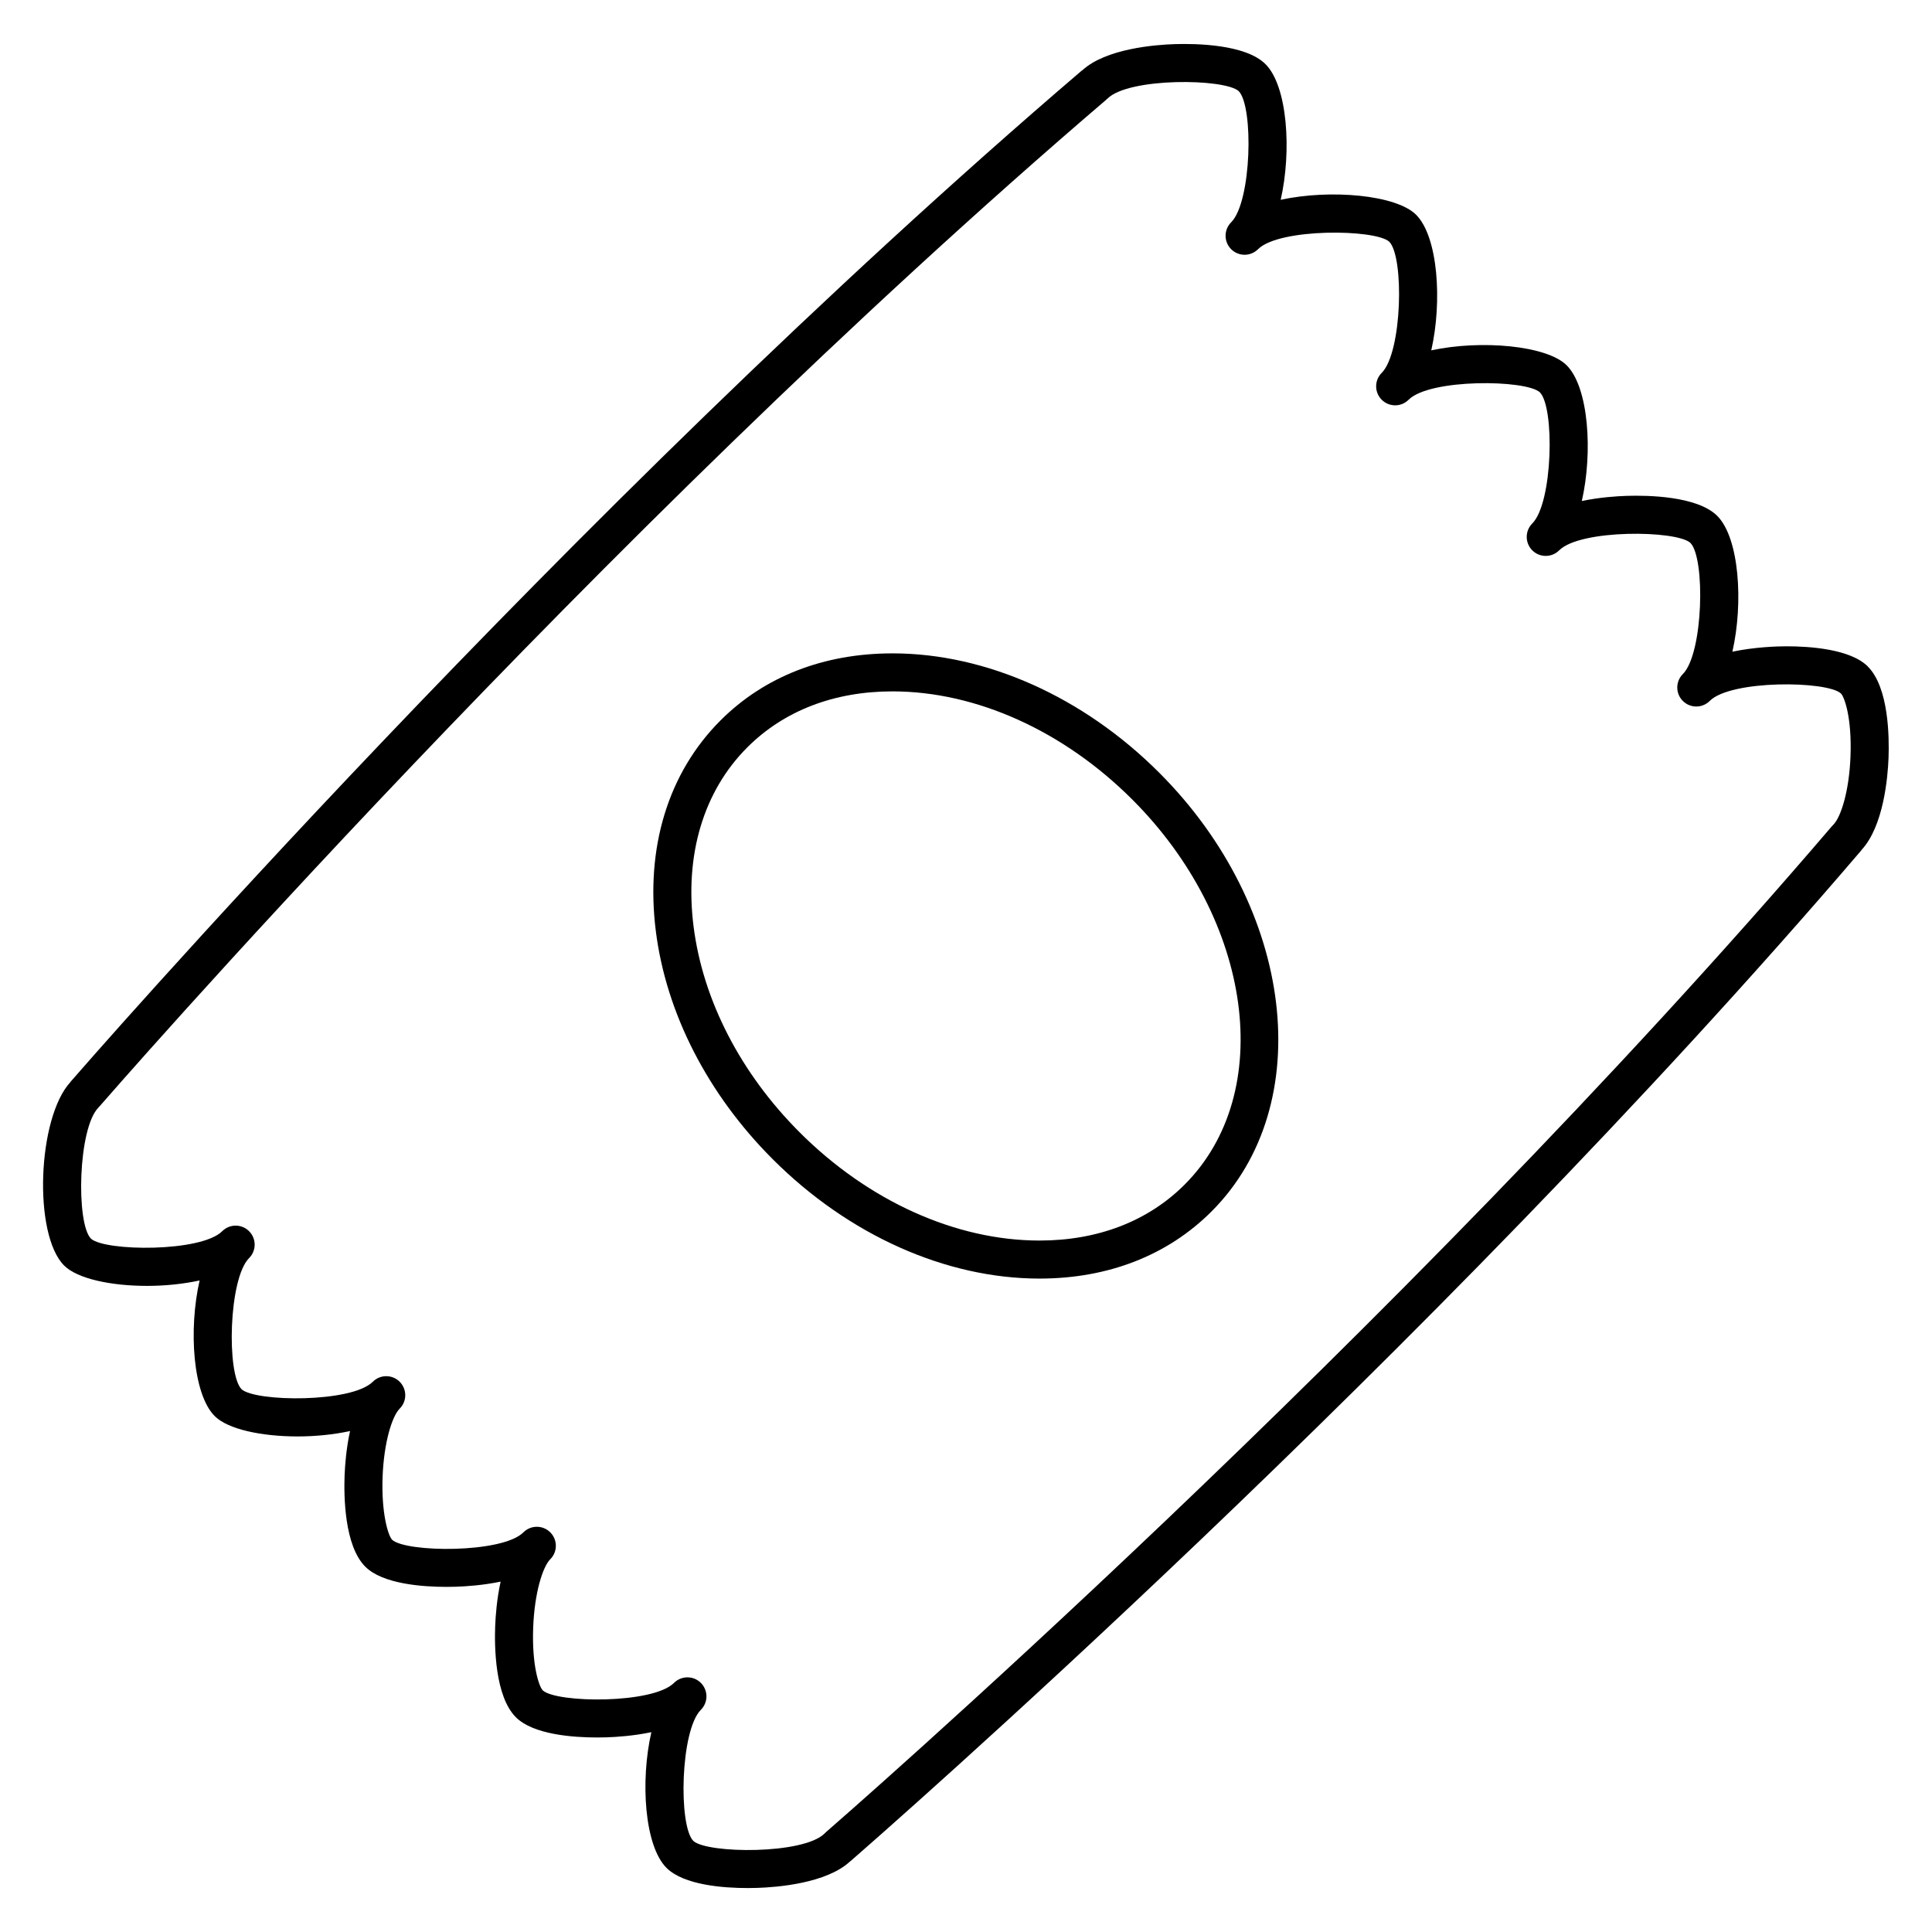
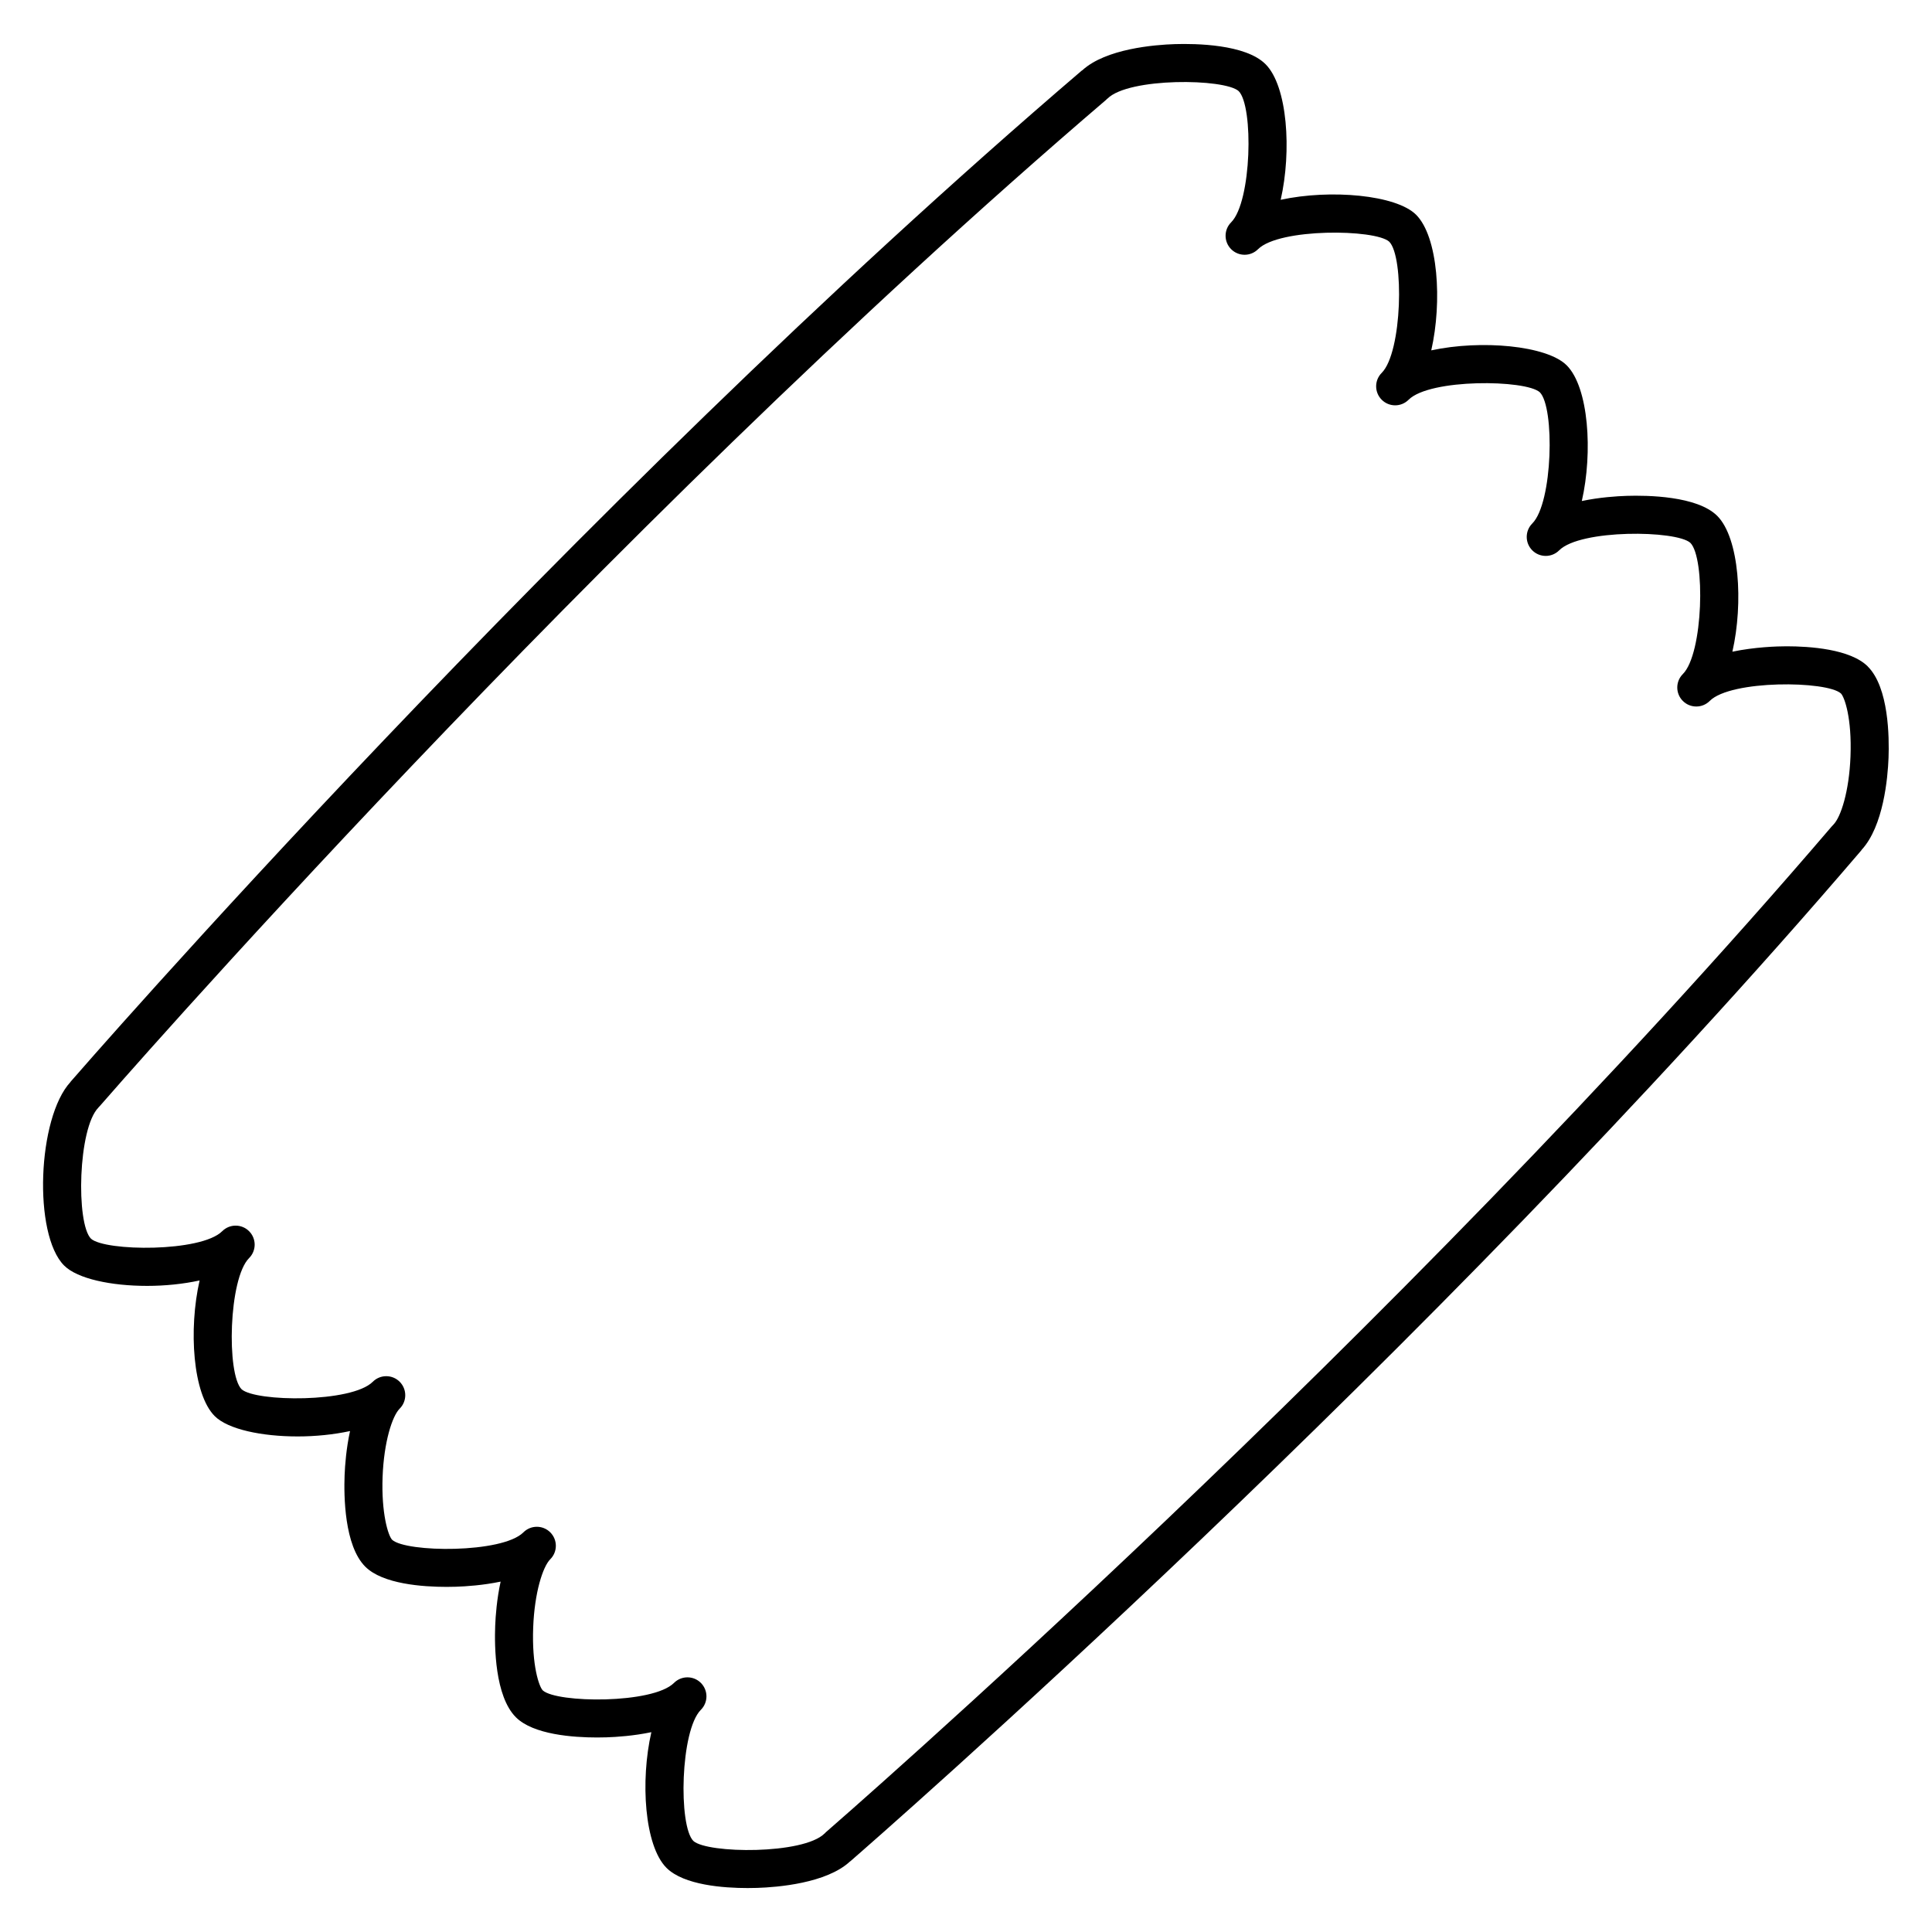
<svg xmlns="http://www.w3.org/2000/svg" fill="#000000" width="800px" height="800px" version="1.1" viewBox="144 144 512 512">
  <g>
-     <path d="m639 320.63c-4.648-4.656-15.488-5.356-21.531-5.356h-0.02c-2.574 0-8.438 0.195-14.348 1.43 2.953-12.93 1.832-30.137-4.004-35.98-5.305-5.309-18.566-5.488-24.008-5.316-2.672 0.086-7.227 0.387-11.891 1.367 2.949-12.922 1.832-30.117-4.004-35.957-5.273-5.273-22.715-6.82-35.895-3.969 2.938-12.918 1.82-30.102-4.016-35.938-5.273-5.273-22.711-6.82-35.887-3.965 2.941-12.918 1.824-30.102-4.016-35.941-5.305-5.309-18.559-5.481-24.008-5.316-5.371 0.168-18.309 1.215-24.551 6.941-0.055 0.039-0.117 0.051-0.168 0.098-137.02 117.16-266.61 266.4-267.91 267.9-0.023 0.031-0.031 0.074-0.059 0.105-8.766 9.473-9.941 40.395-1.684 48.648 3.527 3.527 12.496 5.391 21.992 5.391 4.715 0 9.531-0.488 13.906-1.438-2.941 12.918-1.828 30.109 4.004 35.945 3.527 3.527 12.496 5.391 21.992 5.391 4.699 0 9.508-0.488 13.871-1.426-1.008 4.609-1.34 9.094-1.441 11.723-0.207 5.422-0.09 18.641 5.481 24.215 4.621 4.625 15.27 5.356 21.543 5.356 0.934 0 1.77-0.016 2.469-0.039 2.664-0.086 7.199-0.383 11.855-1.355-1.008 4.613-1.34 9.105-1.441 11.73-0.207 5.426-0.086 18.645 5.488 24.219 4.621 4.621 15.242 5.356 21.52 5.356 0.941 0 1.785-0.016 2.492-0.039 2.672-0.086 7.219-0.387 11.887-1.367-2.949 12.914-1.832 30.113 4.004 35.953 4.621 4.621 15.246 5.356 21.52 5.356 0.938 0 1.785-0.016 2.488-0.039 5.394-0.168 18.414-1.219 24.633-7.008 0.031-0.023 0.07-0.035 0.102-0.059 0.02-0.02 0.176-0.152 0.258-0.223 0-0.004 0.012-0.012 0.016-0.016v-0.004c5.84-5.074 152.25-132.72 267.63-267.65 0.035-0.039 0.039-0.09 0.074-0.133 5.801-6.281 6.938-19.07 7.141-24.375 0.199-5.426 0.086-18.645-5.492-24.211zm-276.22 309c-0.055 0.051-0.082 0.121-0.137 0.172-0.035 0.035-0.086 0.051-0.121 0.086-5.621 5.621-31.051 5.344-34.77 1.988-4-4.004-3.461-29.316 1.988-34.762 1.969-1.969 1.969-5.152 0-7.125-1.969-1.969-5.152-1.969-7.125 0-5.629 5.621-31.043 5.34-34.77 1.988-0.957-0.957-2.934-6.5-2.543-16.707 0.352-9.23 2.543-16.07 4.527-18.055 1.969-1.969 1.969-5.152 0-7.125-1.969-1.969-5.152-1.969-7.125 0-5.621 5.621-31.055 5.34-34.773 1.98-1.066-1.066-2.906-7.059-2.539-16.703 0.352-9.234 2.543-16.078 4.527-18.062 1.969-1.969 1.969-5.152 0-7.125-1.969-1.969-5.152-1.969-7.125 0-5.613 5.617-31.043 5.344-34.77 1.988-4-4.004-3.457-29.316 1.988-34.762 1.969-1.969 1.969-5.152 0-7.125-1.969-1.969-5.152-1.969-7.125 0-5.617 5.617-31.039 5.344-34.77 1.988-4.004-4.004-3.461-29.32 1.988-34.77 0.051-0.051 0.066-0.109 0.105-0.16 0.039-0.047 0.102-0.059 0.137-0.105 1.309-1.496 130.4-150.17 266.86-266.84 0.055-0.047 0.074-0.109 0.121-0.156 0.047-0.047 0.117-0.059 0.168-0.109 5.629-5.629 31.039-5.344 34.762-1.988 4.004 4.004 3.461 29.32-1.988 34.773-1.969 1.969-1.969 5.152 0 7.125 0.984 0.984 2.273 1.477 3.562 1.477 1.289 0 2.578-0.492 3.562-1.477 5.621-5.613 31.039-5.344 34.762-1.996 4.004 4.004 3.465 29.32-1.984 34.77-1.969 1.969-1.969 5.152 0 7.125 0.984 0.984 2.273 1.477 3.562 1.477 1.289 0 2.578-0.492 3.562-1.477 5.621-5.629 31.043-5.352 34.77-1.988 4 4.004 3.461 29.32-1.988 34.77-1.969 1.969-1.969 5.16 0 7.129 0.984 0.984 2.273 1.473 3.562 1.473 1.289 0 2.578-0.492 3.562-1.477 5.621-5.629 31.035-5.344 34.762-1.988 4.004 4.004 3.461 29.32-1.988 34.773-1.969 1.969-1.969 5.16 0 7.129 0.984 0.984 2.273 1.473 3.562 1.473s2.578-0.492 3.562-1.477c5.621-5.621 31.035-5.352 34.762-1.988 0.957 0.957 2.938 6.5 2.543 16.707-0.352 9.23-2.551 16.07-4.527 18.055-0.047 0.047-0.059 0.105-0.102 0.152-0.051 0.051-0.117 0.07-0.168 0.125-116.64 136.42-265.34 265.54-266.83 266.83z" />
-     <path d="m380.51 317.15c-18.188 0-33.945 6.144-45.578 17.781-13.855 13.855-19.938 33.711-17.121 55.902 2.754 21.715 13.758 43.156 30.973 60.371 20.102 20.102 45.871 31.633 70.699 31.633 18.188 0 33.945-6.152 45.578-17.781 28.234-28.234 22.023-80.398-13.855-116.28-20.094-20.102-45.863-31.629-70.695-31.629zm77.43 140.78c-9.703 9.703-22.992 14.828-38.457 14.828-22.172 0-45.348-10.453-63.574-28.684-15.645-15.645-25.625-35.004-28.102-54.516-2.418-19.035 2.641-35.906 14.246-47.508 9.699-9.699 23-14.828 38.457-14.828 22.176 0 45.352 10.453 63.574 28.676 31.949 31.953 38.164 77.723 13.855 102.03z" />
+     <path d="m639 320.63c-4.648-4.656-15.488-5.356-21.531-5.356h-0.02c-2.574 0-8.438 0.195-14.348 1.43 2.953-12.93 1.832-30.137-4.004-35.98-5.305-5.309-18.566-5.488-24.008-5.316-2.672 0.086-7.227 0.387-11.891 1.367 2.949-12.922 1.832-30.117-4.004-35.957-5.273-5.273-22.715-6.82-35.895-3.969 2.938-12.918 1.82-30.102-4.016-35.938-5.273-5.273-22.711-6.82-35.887-3.965 2.941-12.918 1.824-30.102-4.016-35.941-5.305-5.309-18.559-5.481-24.008-5.316-5.371 0.168-18.309 1.215-24.551 6.941-0.055 0.039-0.117 0.051-0.168 0.098-137.02 117.16-266.61 266.4-267.91 267.9-0.023 0.031-0.031 0.074-0.059 0.105-8.766 9.473-9.941 40.395-1.684 48.648 3.527 3.527 12.496 5.391 21.992 5.391 4.715 0 9.531-0.488 13.906-1.438-2.941 12.918-1.828 30.109 4.004 35.945 3.527 3.527 12.496 5.391 21.992 5.391 4.699 0 9.508-0.488 13.871-1.426-1.008 4.609-1.34 9.094-1.441 11.723-0.207 5.422-0.09 18.641 5.481 24.215 4.621 4.625 15.27 5.356 21.543 5.356 0.934 0 1.77-0.016 2.469-0.039 2.664-0.086 7.199-0.383 11.855-1.355-1.008 4.613-1.34 9.105-1.441 11.73-0.207 5.426-0.086 18.645 5.488 24.219 4.621 4.621 15.242 5.356 21.52 5.356 0.941 0 1.785-0.016 2.492-0.039 2.672-0.086 7.219-0.387 11.887-1.367-2.949 12.914-1.832 30.113 4.004 35.953 4.621 4.621 15.246 5.356 21.52 5.356 0.938 0 1.785-0.016 2.488-0.039 5.394-0.168 18.414-1.219 24.633-7.008 0.031-0.023 0.07-0.035 0.102-0.059 0.02-0.02 0.176-0.152 0.258-0.223 0-0.004 0.012-0.012 0.016-0.016c5.84-5.074 152.25-132.72 267.63-267.65 0.035-0.039 0.039-0.09 0.074-0.133 5.801-6.281 6.938-19.07 7.141-24.375 0.199-5.426 0.086-18.645-5.492-24.211zm-276.22 309c-0.055 0.051-0.082 0.121-0.137 0.172-0.035 0.035-0.086 0.051-0.121 0.086-5.621 5.621-31.051 5.344-34.77 1.988-4-4.004-3.461-29.316 1.988-34.762 1.969-1.969 1.969-5.152 0-7.125-1.969-1.969-5.152-1.969-7.125 0-5.629 5.621-31.043 5.34-34.77 1.988-0.957-0.957-2.934-6.5-2.543-16.707 0.352-9.23 2.543-16.07 4.527-18.055 1.969-1.969 1.969-5.152 0-7.125-1.969-1.969-5.152-1.969-7.125 0-5.621 5.621-31.055 5.34-34.773 1.98-1.066-1.066-2.906-7.059-2.539-16.703 0.352-9.234 2.543-16.078 4.527-18.062 1.969-1.969 1.969-5.152 0-7.125-1.969-1.969-5.152-1.969-7.125 0-5.613 5.617-31.043 5.344-34.77 1.988-4-4.004-3.457-29.316 1.988-34.762 1.969-1.969 1.969-5.152 0-7.125-1.969-1.969-5.152-1.969-7.125 0-5.617 5.617-31.039 5.344-34.77 1.988-4.004-4.004-3.461-29.32 1.988-34.77 0.051-0.051 0.066-0.109 0.105-0.16 0.039-0.047 0.102-0.059 0.137-0.105 1.309-1.496 130.4-150.17 266.86-266.84 0.055-0.047 0.074-0.109 0.121-0.156 0.047-0.047 0.117-0.059 0.168-0.109 5.629-5.629 31.039-5.344 34.762-1.988 4.004 4.004 3.461 29.32-1.988 34.773-1.969 1.969-1.969 5.152 0 7.125 0.984 0.984 2.273 1.477 3.562 1.477 1.289 0 2.578-0.492 3.562-1.477 5.621-5.613 31.039-5.344 34.762-1.996 4.004 4.004 3.465 29.32-1.984 34.77-1.969 1.969-1.969 5.152 0 7.125 0.984 0.984 2.273 1.477 3.562 1.477 1.289 0 2.578-0.492 3.562-1.477 5.621-5.629 31.043-5.352 34.77-1.988 4 4.004 3.461 29.32-1.988 34.77-1.969 1.969-1.969 5.16 0 7.129 0.984 0.984 2.273 1.473 3.562 1.473 1.289 0 2.578-0.492 3.562-1.477 5.621-5.629 31.035-5.344 34.762-1.988 4.004 4.004 3.461 29.32-1.988 34.773-1.969 1.969-1.969 5.16 0 7.129 0.984 0.984 2.273 1.473 3.562 1.473s2.578-0.492 3.562-1.477c5.621-5.621 31.035-5.352 34.762-1.988 0.957 0.957 2.938 6.5 2.543 16.707-0.352 9.23-2.551 16.07-4.527 18.055-0.047 0.047-0.059 0.105-0.102 0.152-0.051 0.051-0.117 0.07-0.168 0.125-116.64 136.42-265.34 265.54-266.83 266.83z" />
  </g>
</svg>